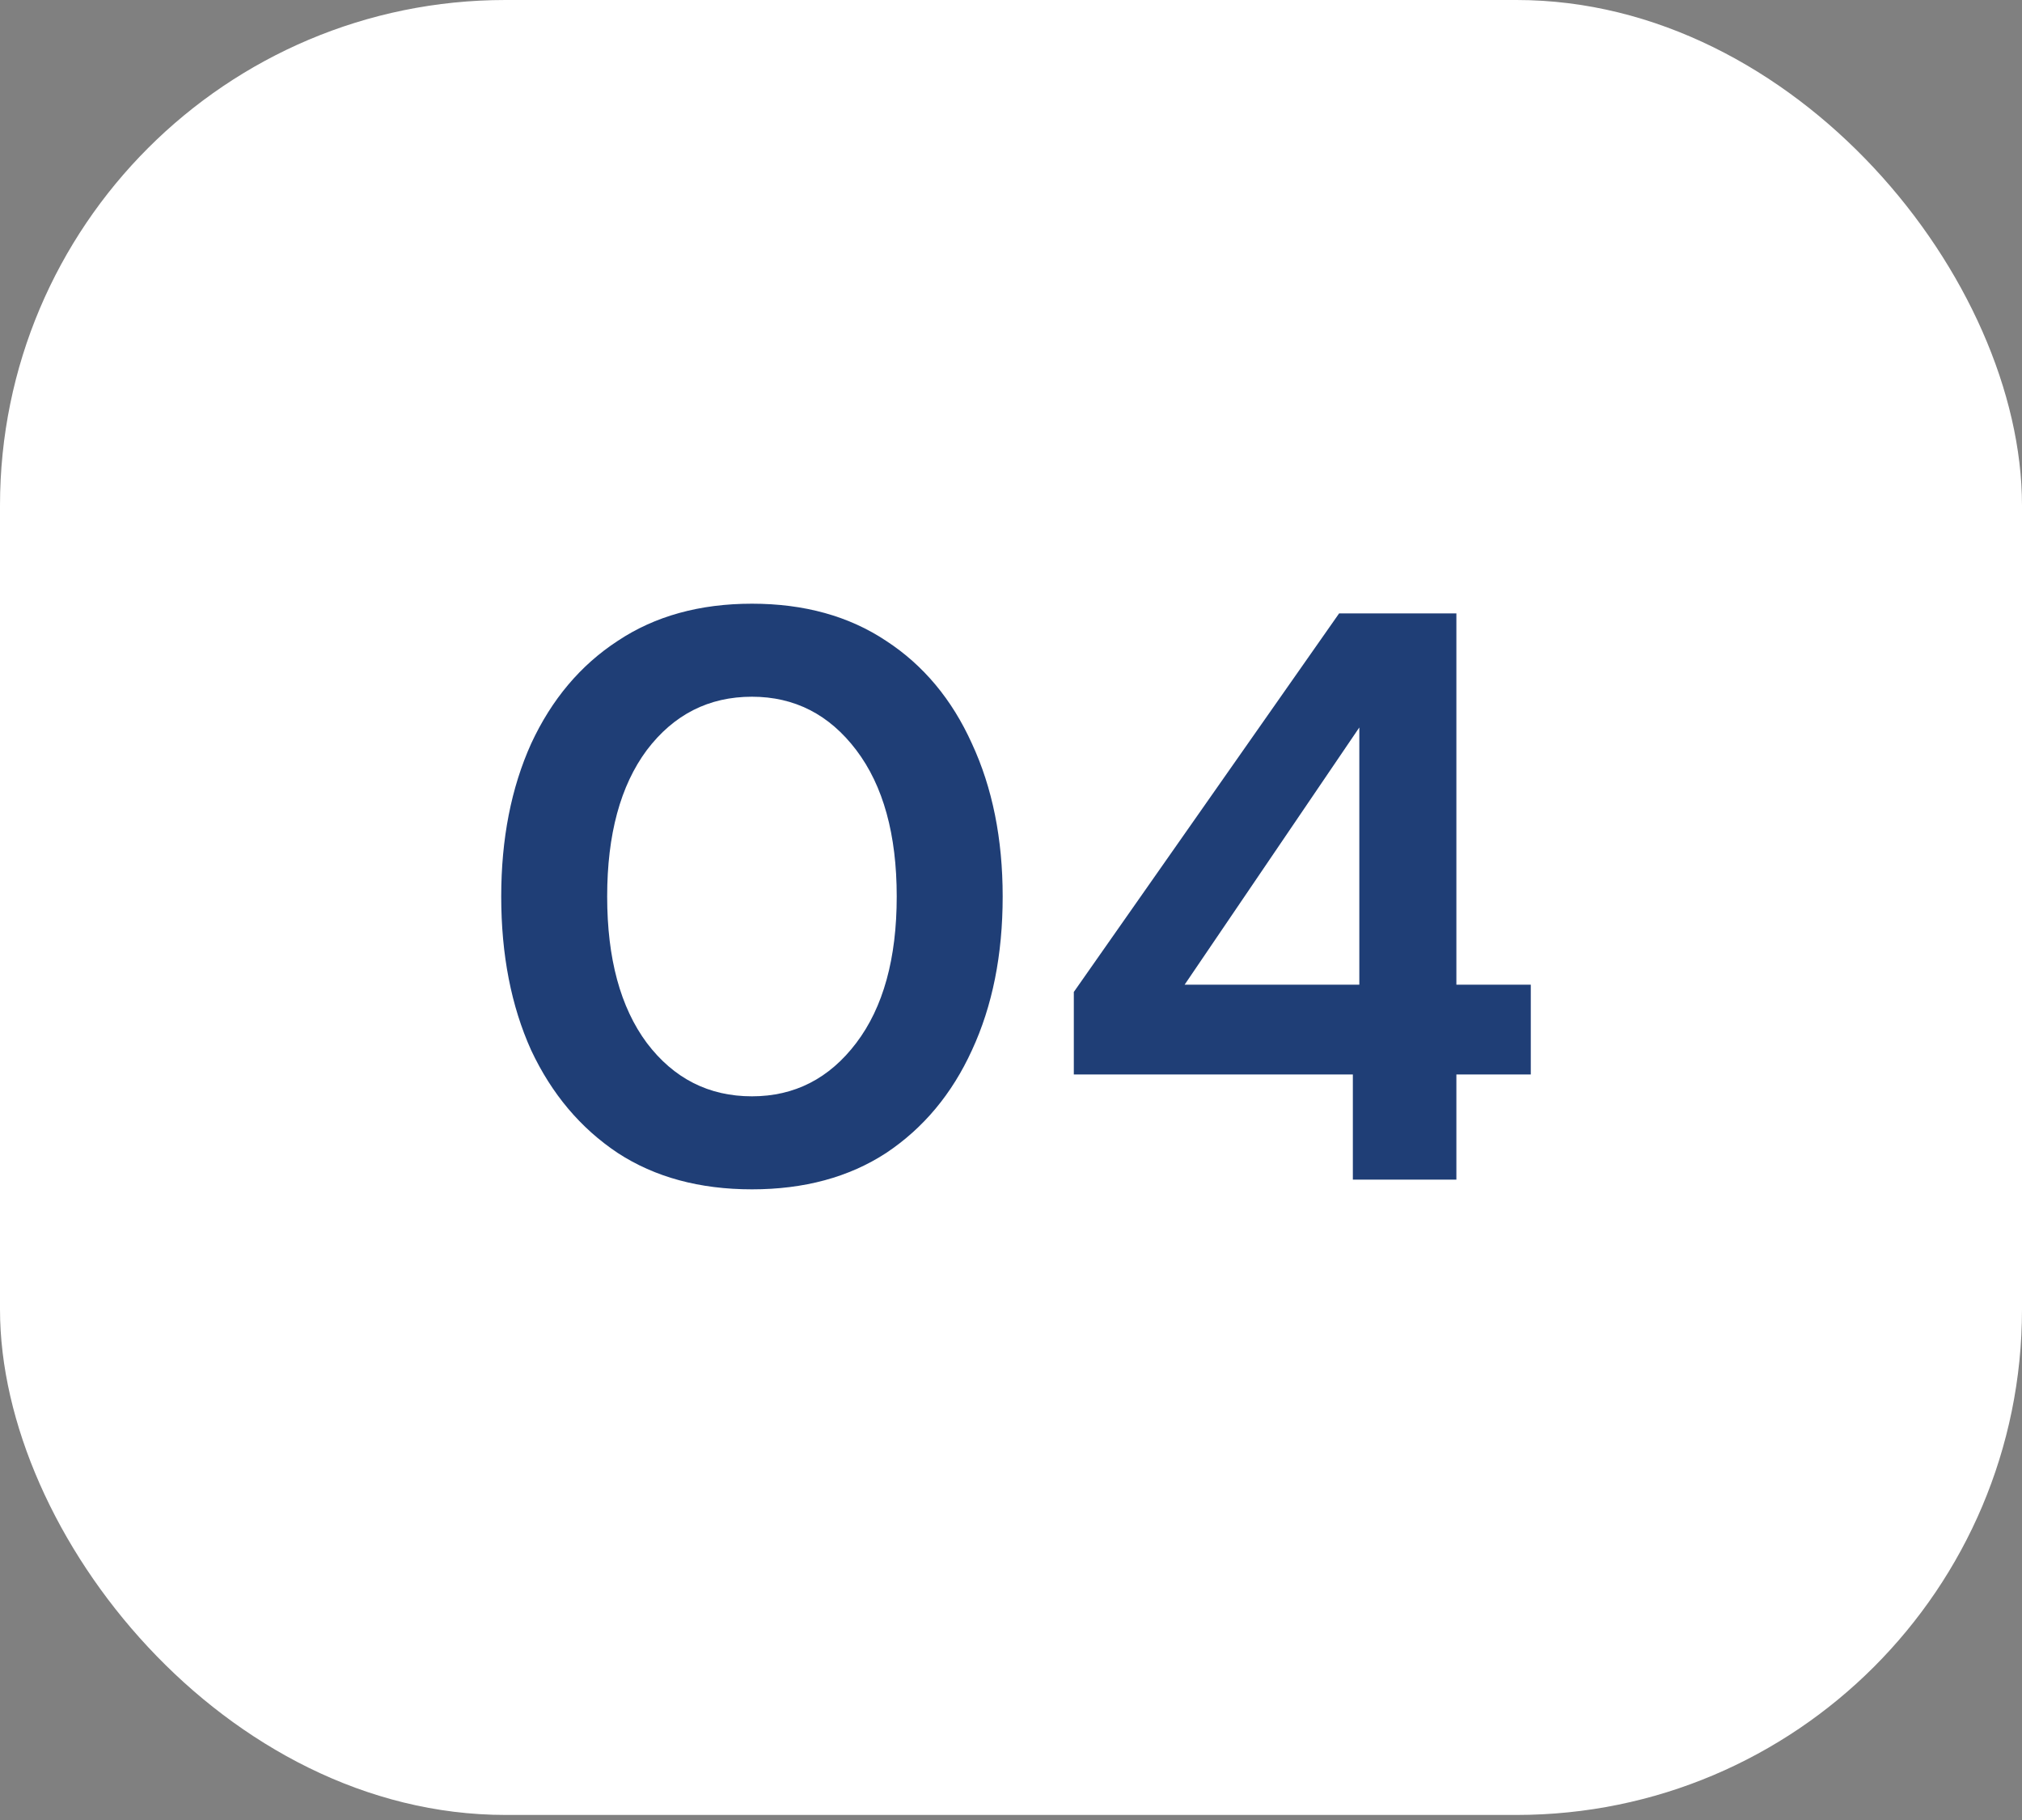
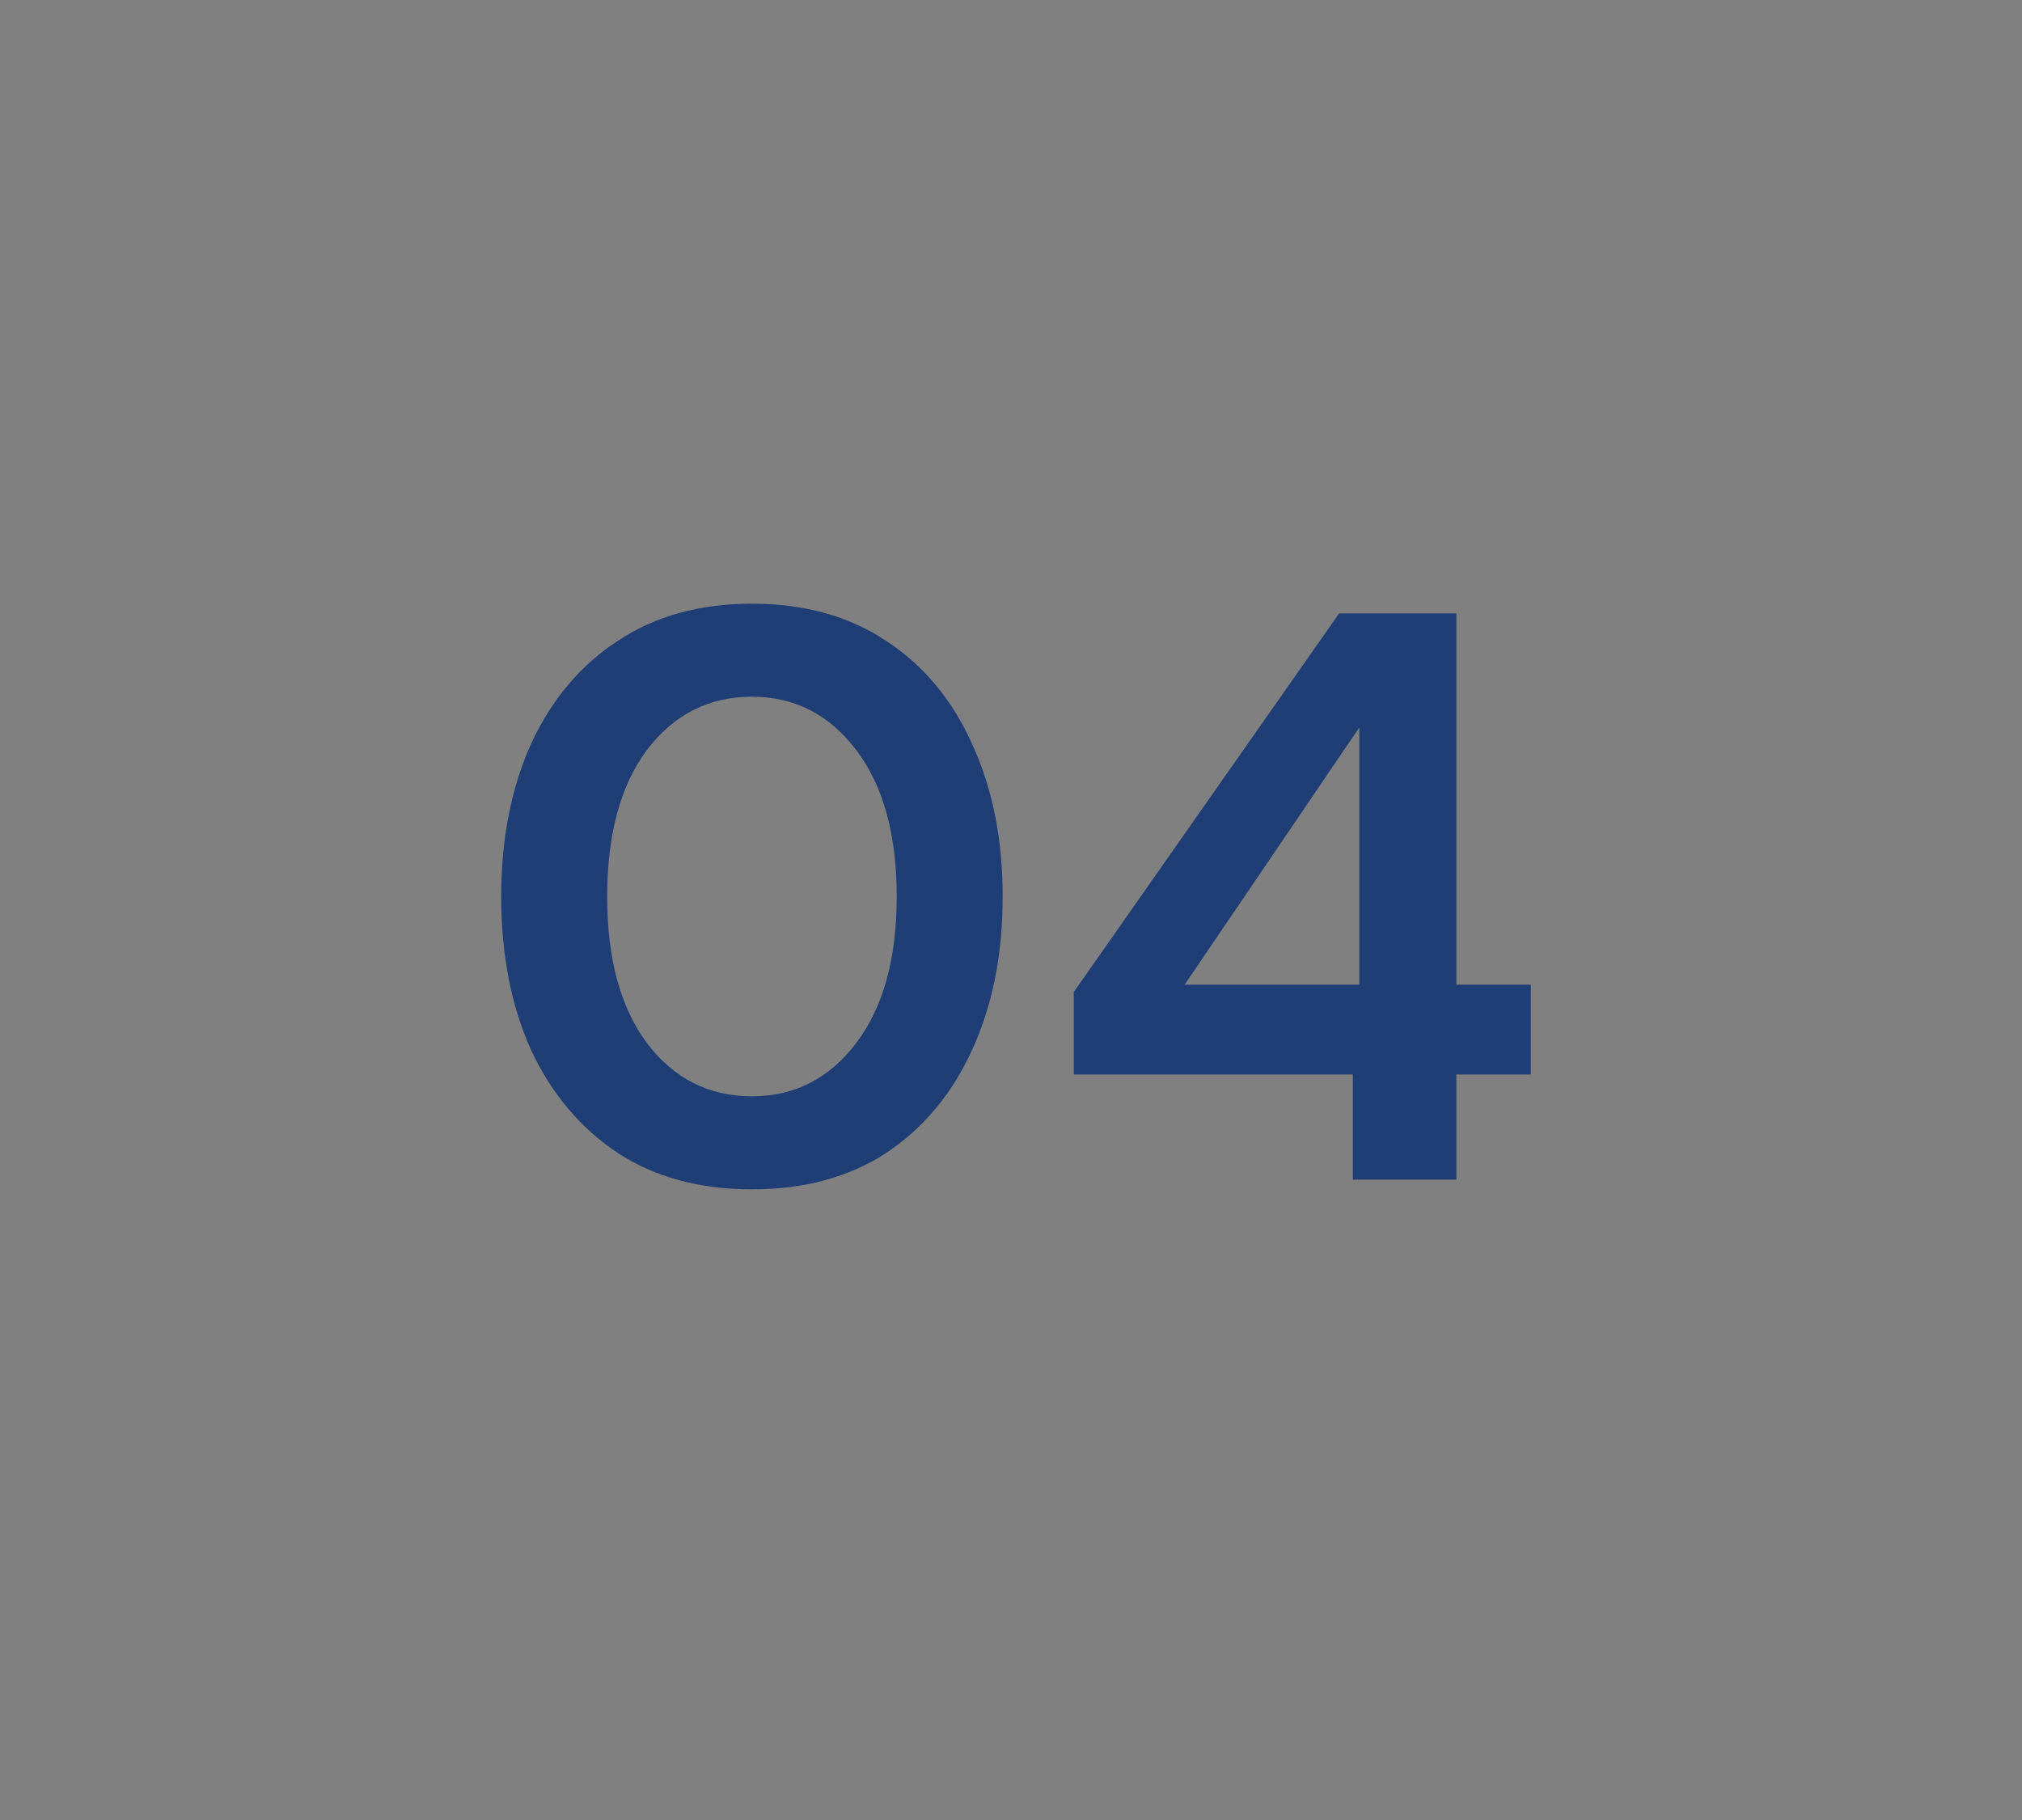
<svg xmlns="http://www.w3.org/2000/svg" width="60" height="54" viewBox="0 0 60 54" fill="none">
  <rect x="0" y="0" width="60" height="54" fill="#808080" stroke="none" />
-   <rect width="60" height="53.85" rx="15" fill="white" />
  <path d="M22.313 35.288C20.761 35.288 19.433 34.928 18.329 34.208C17.225 33.472 16.369 32.456 15.761 31.16C15.169 29.848 14.873 28.328 14.873 26.6C14.873 24.888 15.169 23.376 15.761 22.064C16.369 20.752 17.225 19.736 18.329 19.016C19.433 18.28 20.761 17.912 22.313 17.912C23.865 17.912 25.193 18.28 26.297 19.016C27.401 19.736 28.249 20.752 28.841 22.064C29.449 23.376 29.753 24.888 29.753 26.6C29.753 28.328 29.449 29.848 28.841 31.16C28.249 32.456 27.401 33.472 26.297 34.208C25.193 34.928 23.865 35.288 22.313 35.288ZM22.313 32.528C23.577 32.528 24.609 32 25.409 30.944C26.209 29.888 26.609 28.44 26.609 26.6C26.609 24.76 26.209 23.312 25.409 22.256C24.609 21.2 23.577 20.672 22.313 20.672C21.033 20.672 19.993 21.2 19.193 22.256C18.409 23.312 18.017 24.76 18.017 26.6C18.017 28.44 18.409 29.888 19.193 30.944C19.993 32 21.033 32.528 22.313 32.528ZM40.144 35V31.88H31.864V29.432L39.736 18.2H43.216V29.216H45.424V31.88H43.216V35H40.144ZM35.152 29.216H40.336V21.584L35.152 29.216Z" fill="#1F3E76" />
</svg>